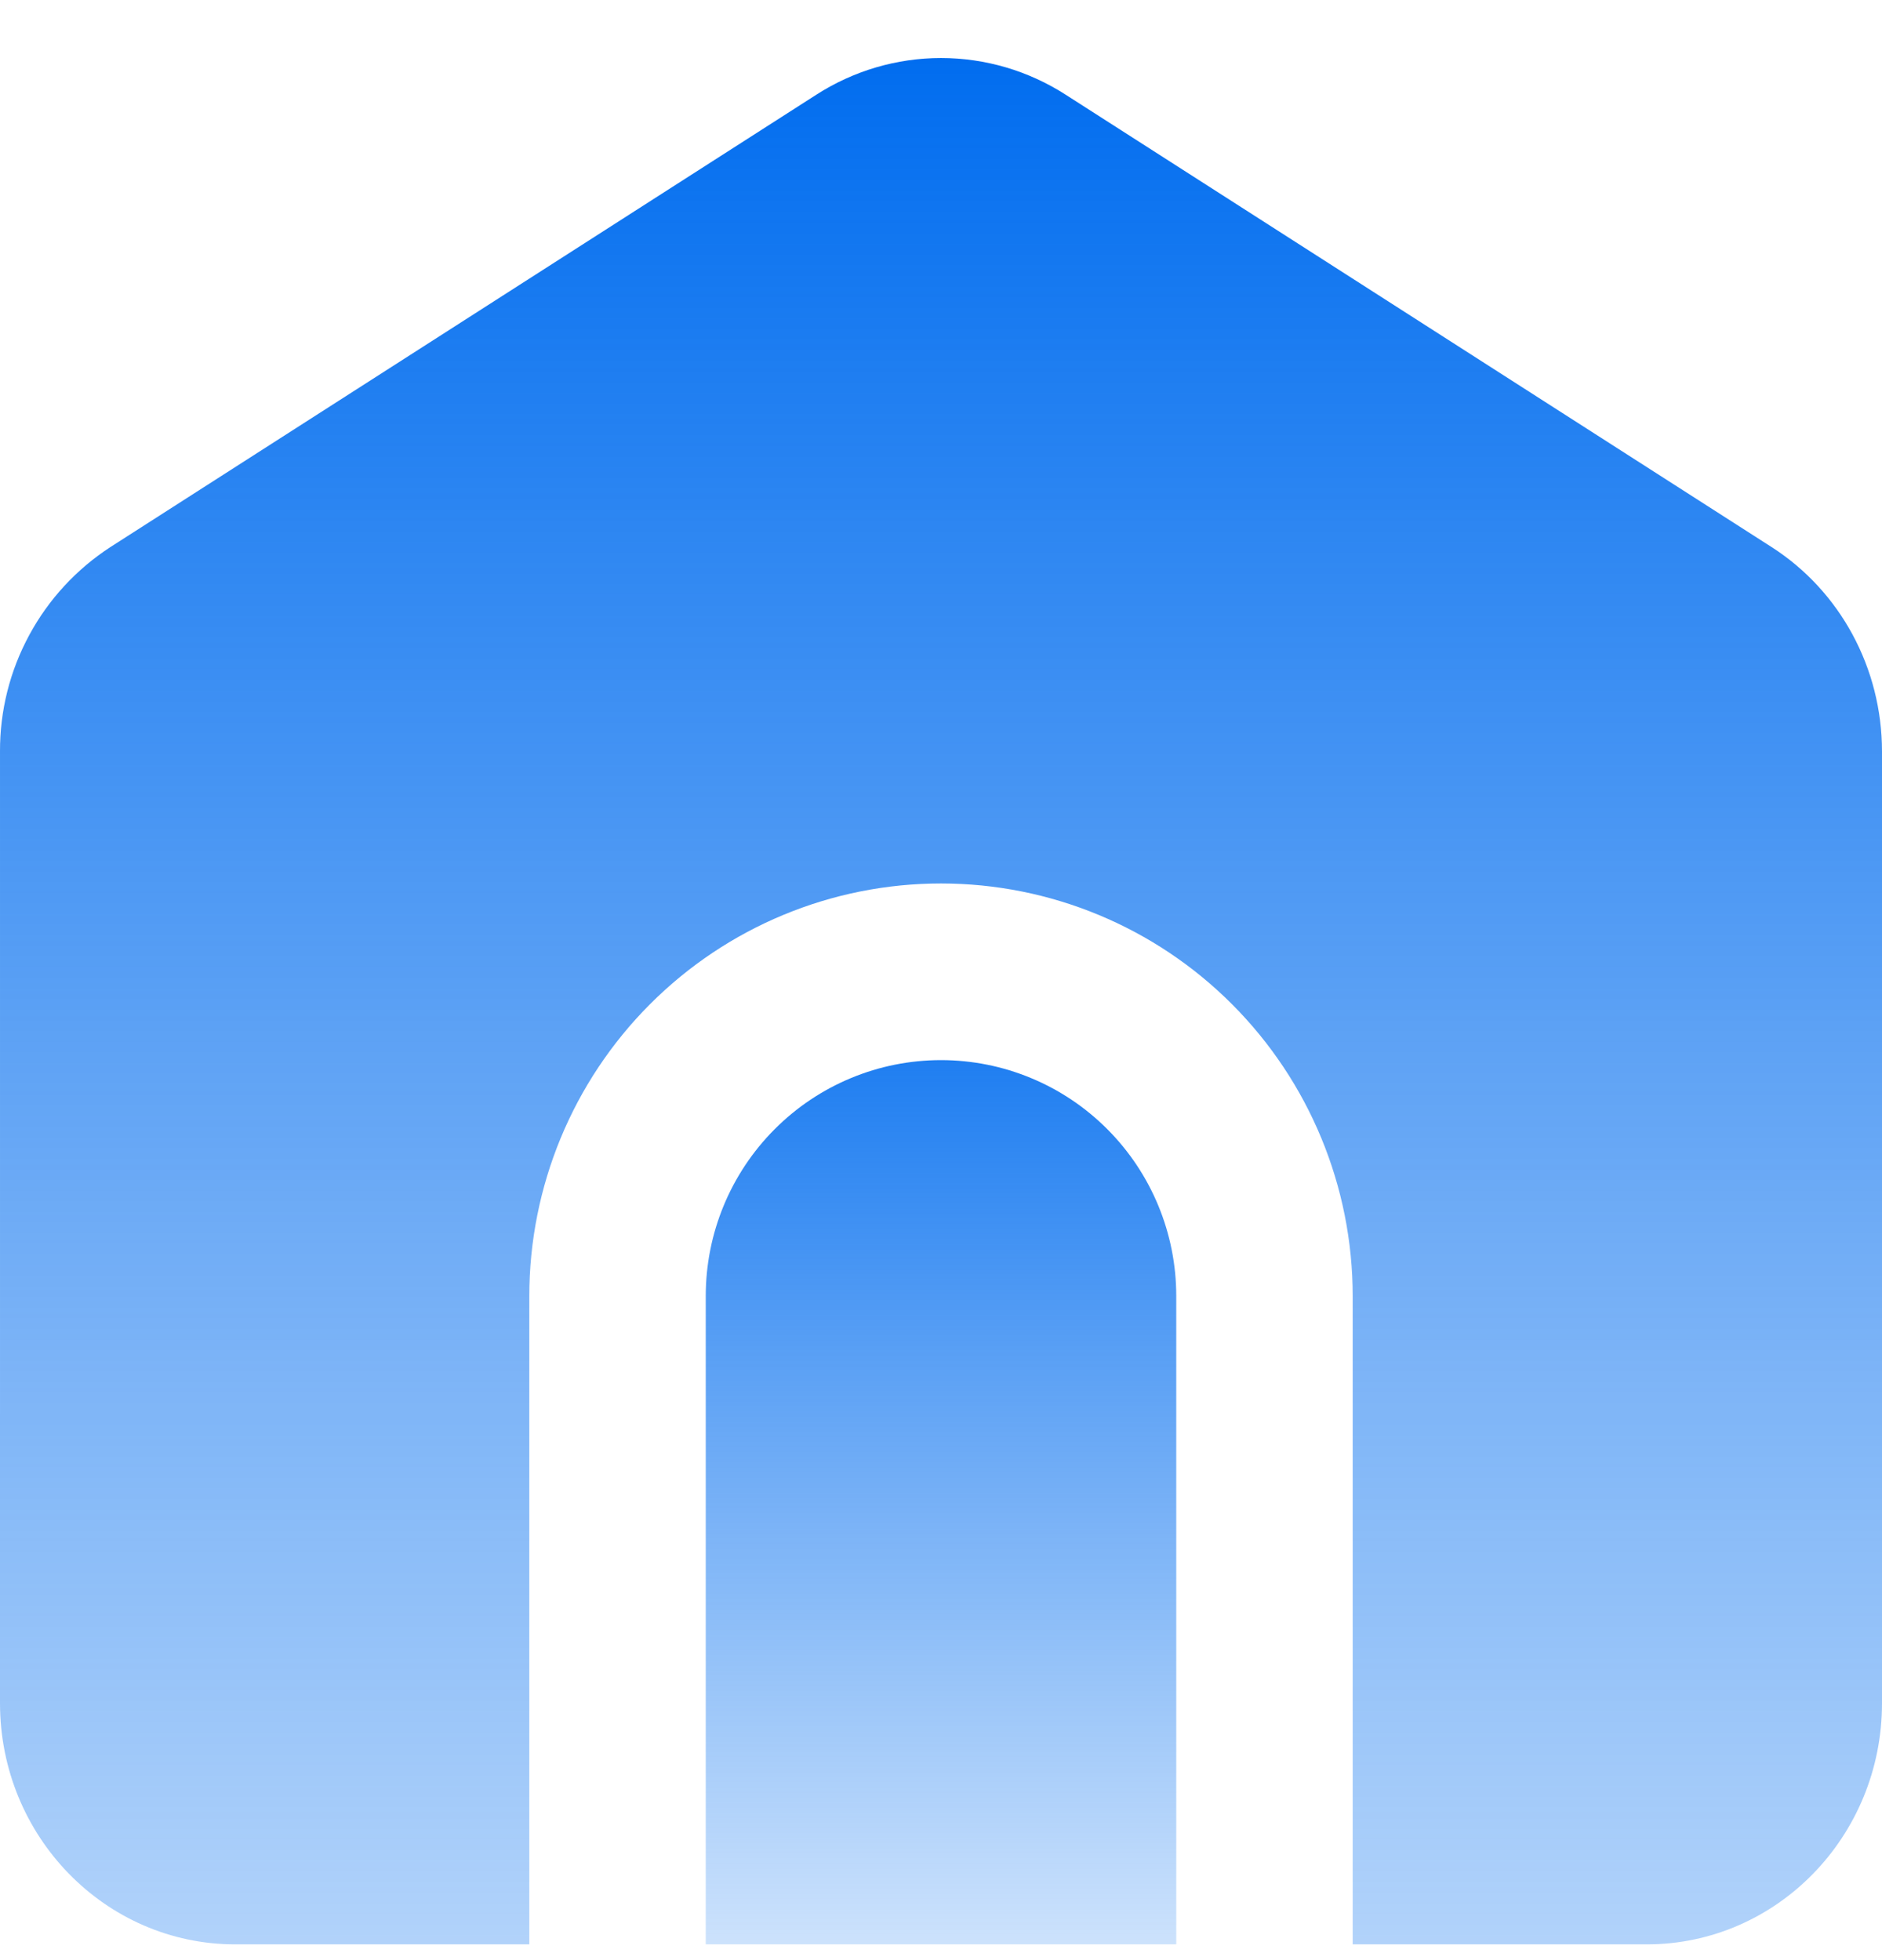
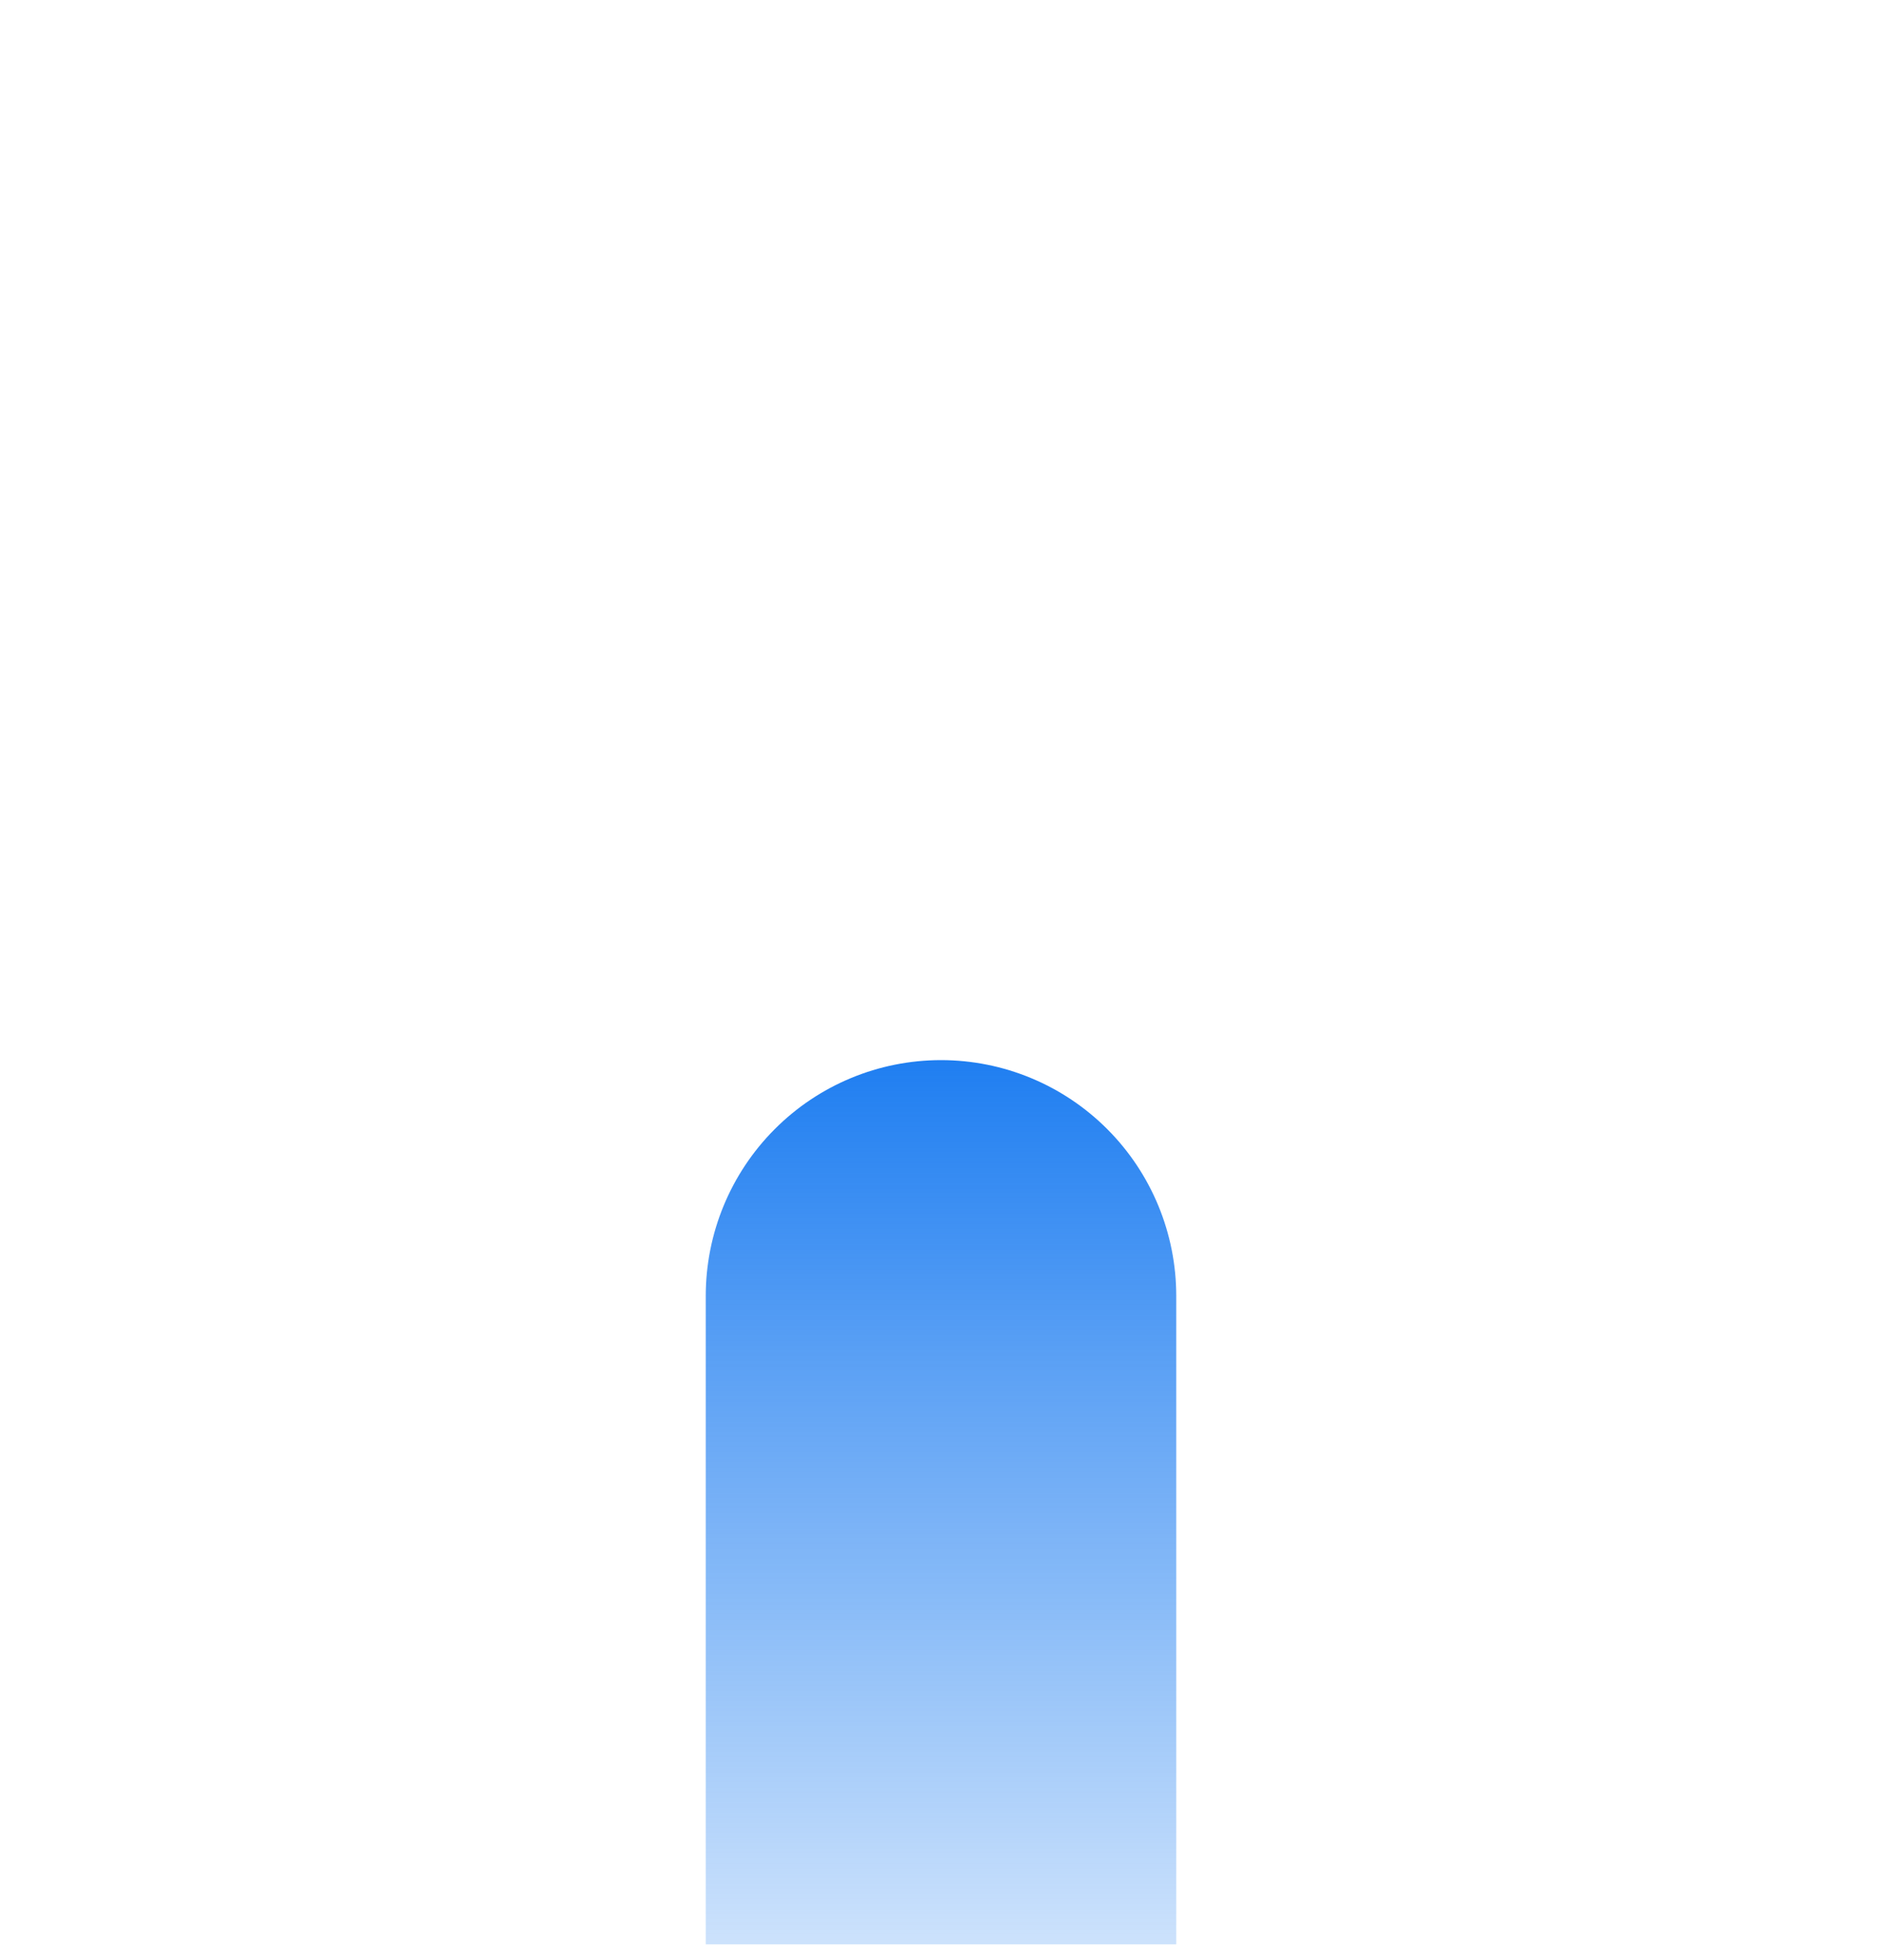
<svg xmlns="http://www.w3.org/2000/svg" width="24" height="25" viewBox="0 0 24 25" fill="none">
  <g id="Group 306">
-     <path id="Subtract" fill-rule="evenodd" clip-rule="evenodd" d="M3 24.799C1.343 24.799 2.15789e-05 23.422 2.15789e-05 21.723V9.585C-0.002 9.066 0.126 8.556 0.373 8.1C0.619 7.644 0.976 7.258 1.41 6.976L10.41 1.208C10.884 0.903 11.436 0.74 12 0.74C12.564 0.74 13.116 0.903 13.59 1.208L22.59 6.976C23.468 7.538 24 8.523 24 9.585V21.723C24 23.422 22.657 24.799 21 24.799H17.25V16.53C17.25 15.135 16.697 13.796 15.712 12.809C14.728 11.822 13.392 11.268 12 11.268C10.608 11.268 9.272 11.822 8.288 12.809C7.303 13.796 6.75 15.135 6.75 16.53V24.799H3Z" fill="url(#paint0_linear_12_5300)" />
    <path id="Vector" d="M9 16.529C9 15.731 9.316 14.966 9.879 14.402C10.441 13.838 11.204 13.521 12 13.521C12.796 13.521 13.559 13.838 14.121 14.402C14.684 14.966 15 15.731 15 16.529V24.799H9V16.529Z" fill="url(#paint1_linear_12_5300)" />
  </g>
  <defs>
    <linearGradient id="paint0_linear_12_5300" x1="12" y1="0.74" x2="12" y2="35.325" gradientUnits="userSpaceOnUse">
      <stop stop-color="#016DEF" />
      <stop offset="1" stop-color="#016DEF" stop-opacity="0" />
    </linearGradient>
    <linearGradient id="paint1_linear_12_5300" x1="23.652" y1="28.075" x2="23.652" y2="11.561" gradientUnits="userSpaceOnUse">
      <stop stop-color="#016DEF" stop-opacity="0" />
      <stop offset="1" stop-color="#016DEF" />
    </linearGradient>
  </defs>
</svg>